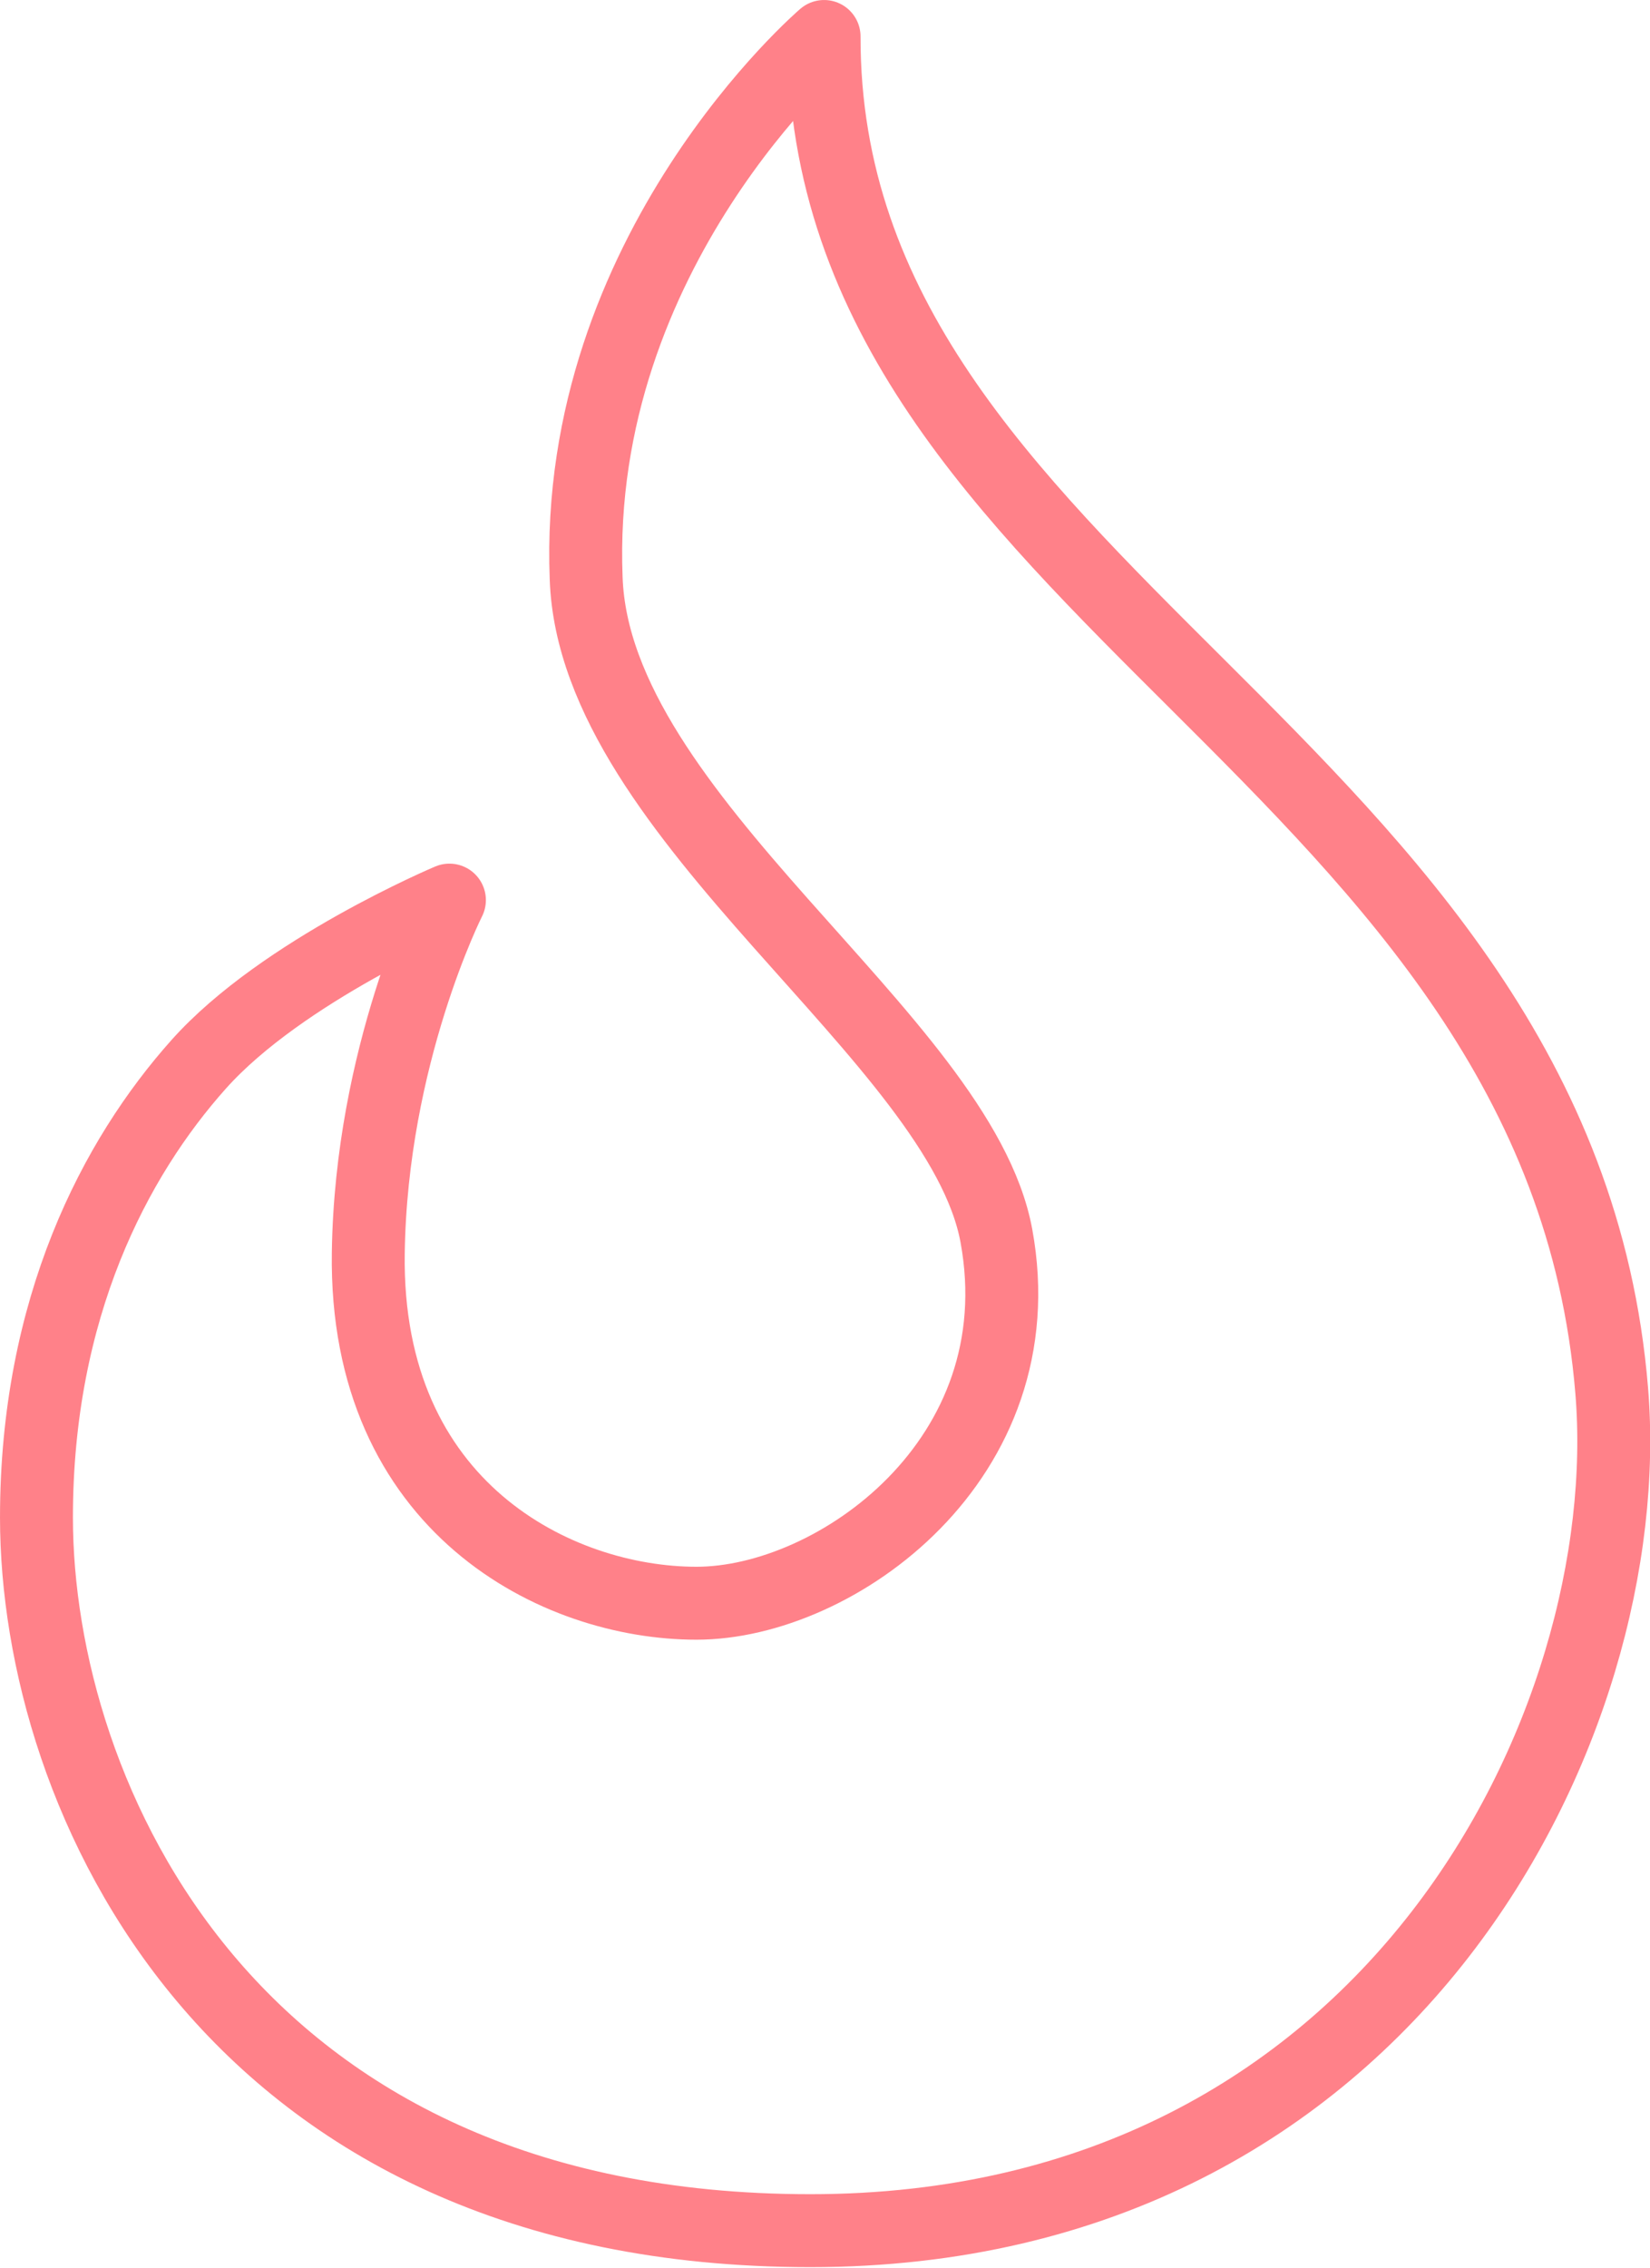
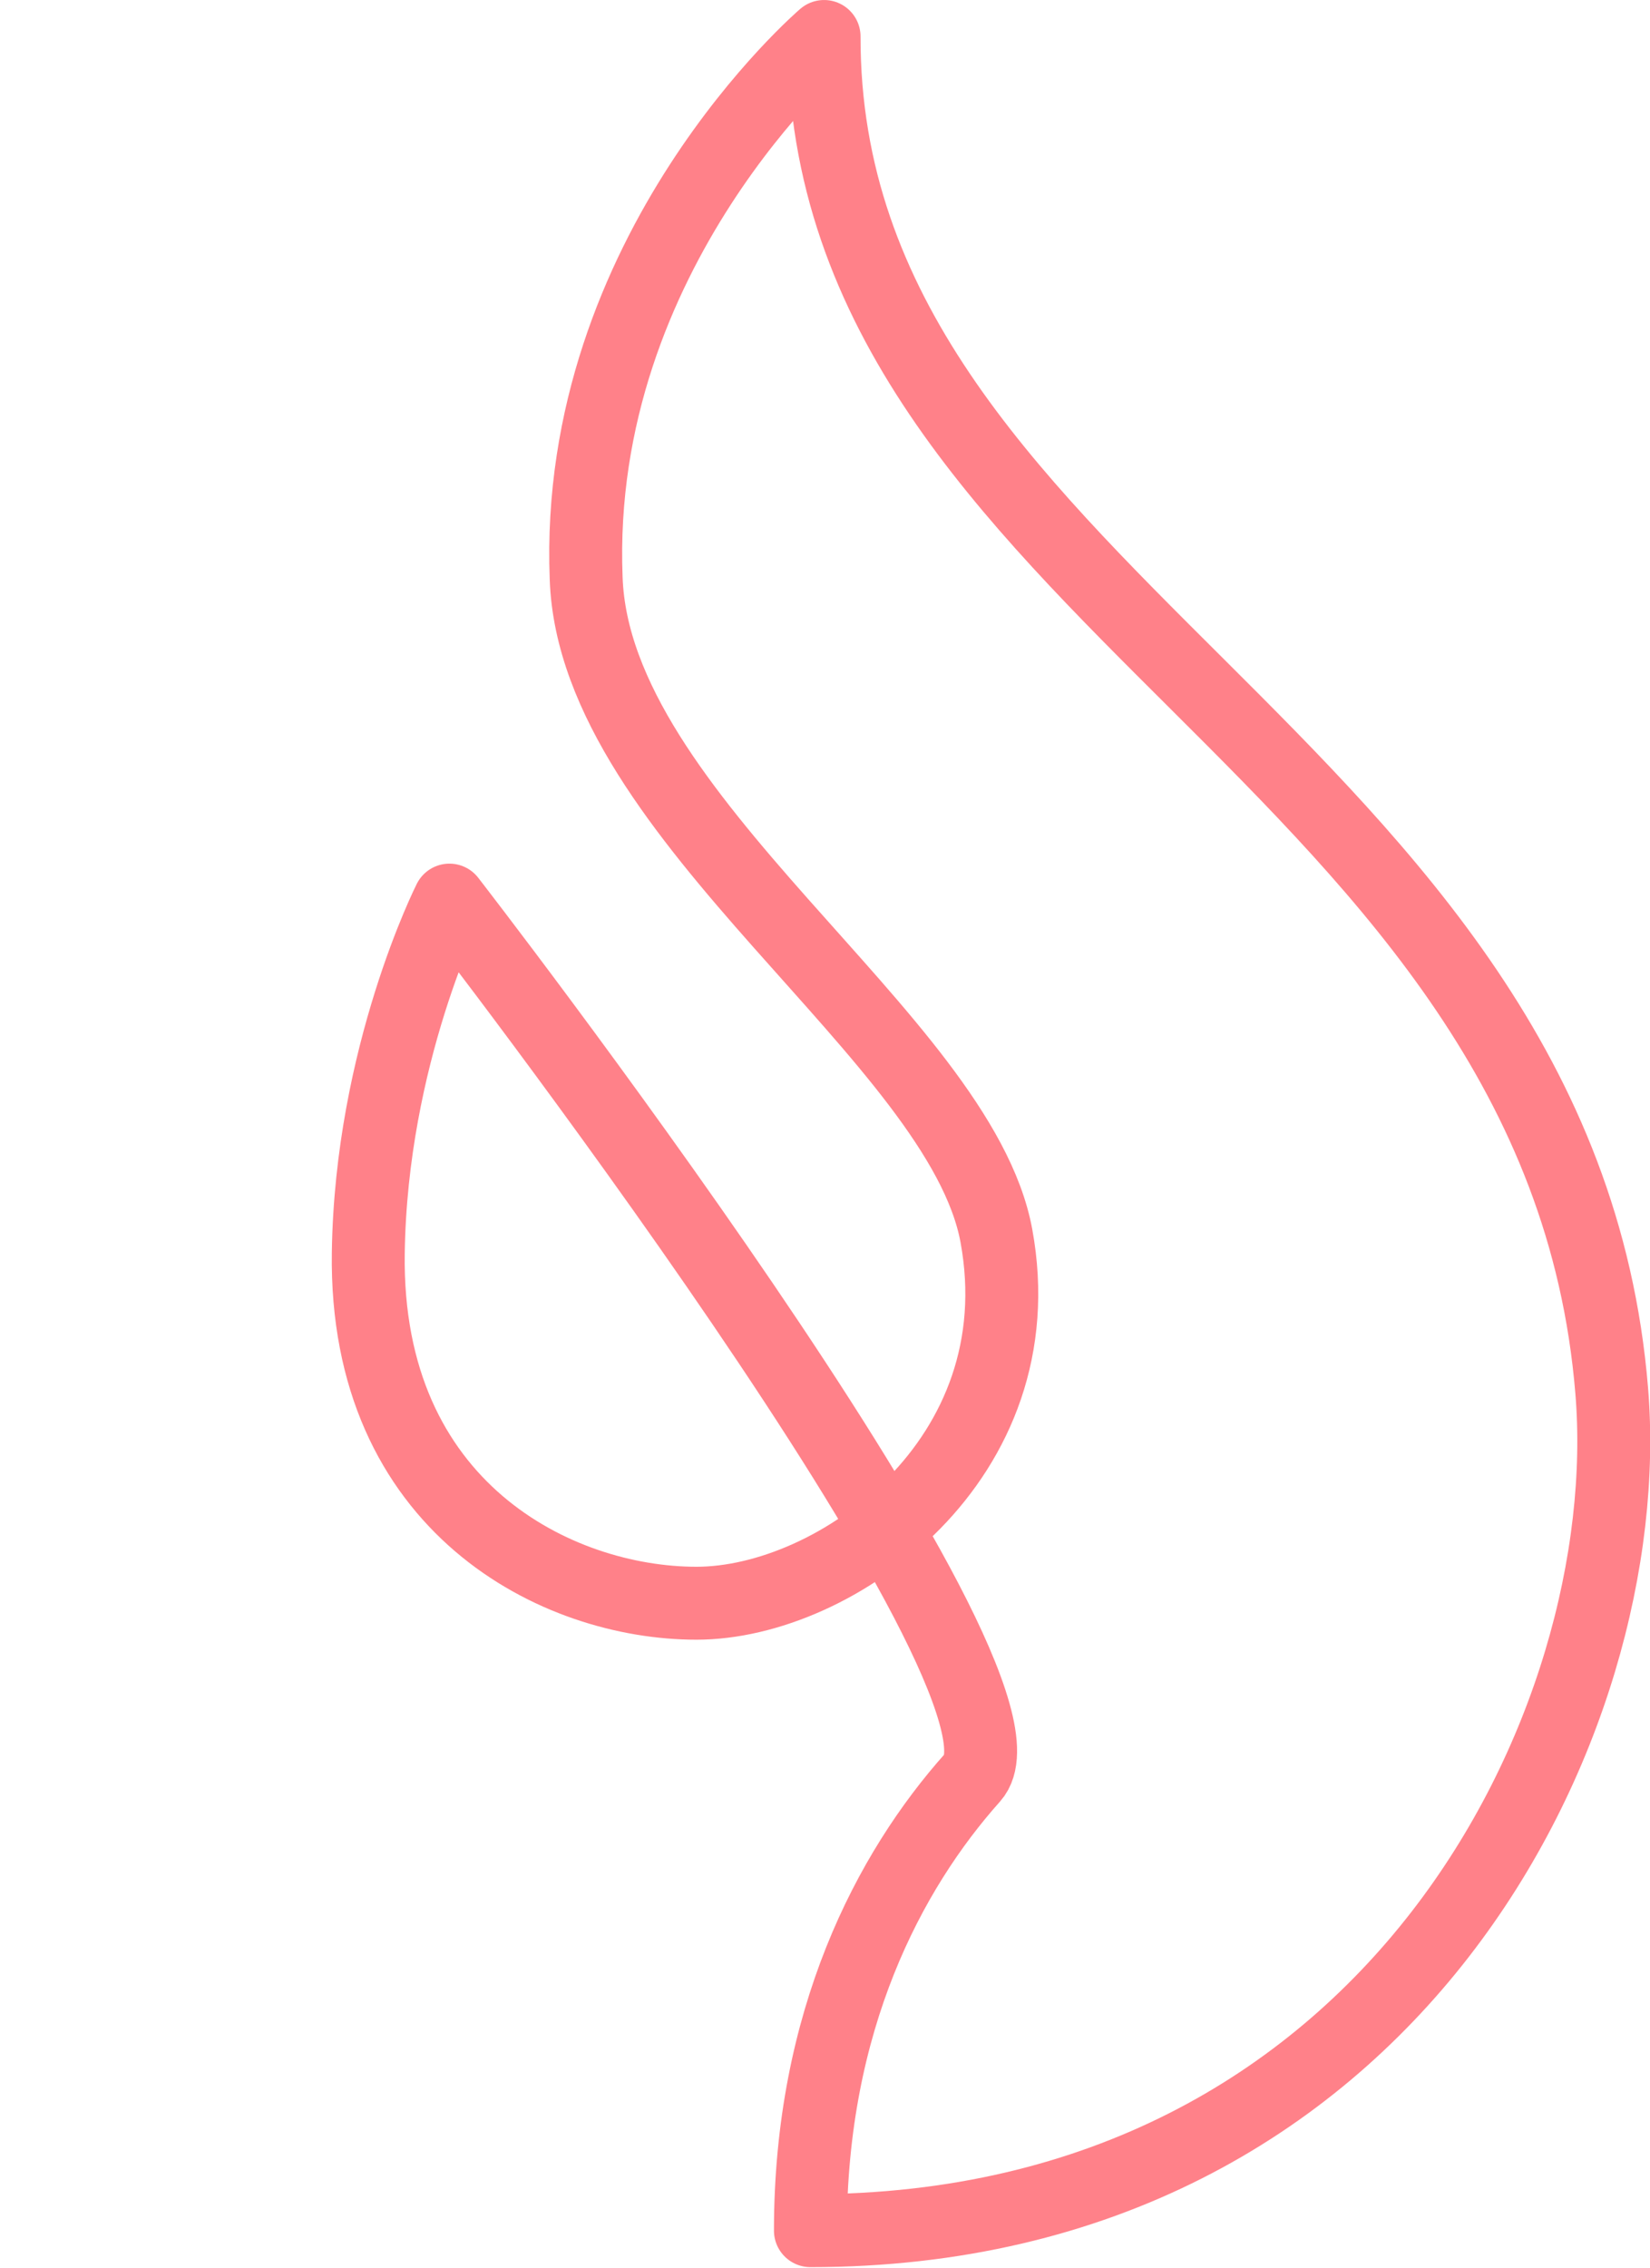
<svg xmlns="http://www.w3.org/2000/svg" version="1.1" id="Layer_1" x="0px" y="0px" viewBox="0 0 181 248.7" style="enable-background:new 0 0 181 248.7;" xml:space="preserve">
  <style type="text/css">
	.st0{fill:none;stroke:#FF8189;stroke-width:7.998;stroke-linecap:round;stroke-linejoin:round;stroke-miterlimit:10;}
</style>
-   <path class="st0" d="M49.3,98.7c0,0-8.6,17-8.9,38.7c-0.4,27.9,20.7,38.4,36,38.4s37.4-15.8,32.9-40.3c-4-21.7-44.1-45.7-45-72.1  C62.9,27.5,90.4,4,90.4,4c-0.1,61,80.7,79.1,86.4,148.5c3,36.3-24,92.1-87.9,92.1S4,196.8,4,166.4c0-23,8.6-39.4,17.8-49.7  S49.3,98.7,49.3,98.7z" />
+   <path class="st0" d="M49.3,98.7c0,0-8.6,17-8.9,38.7c-0.4,27.9,20.7,38.4,36,38.4s37.4-15.8,32.9-40.3c-4-21.7-44.1-45.7-45-72.1  C62.9,27.5,90.4,4,90.4,4c-0.1,61,80.7,79.1,86.4,148.5c3,36.3-24,92.1-87.9,92.1c0-23,8.6-39.4,17.8-49.7  S49.3,98.7,49.3,98.7z" />
</svg>